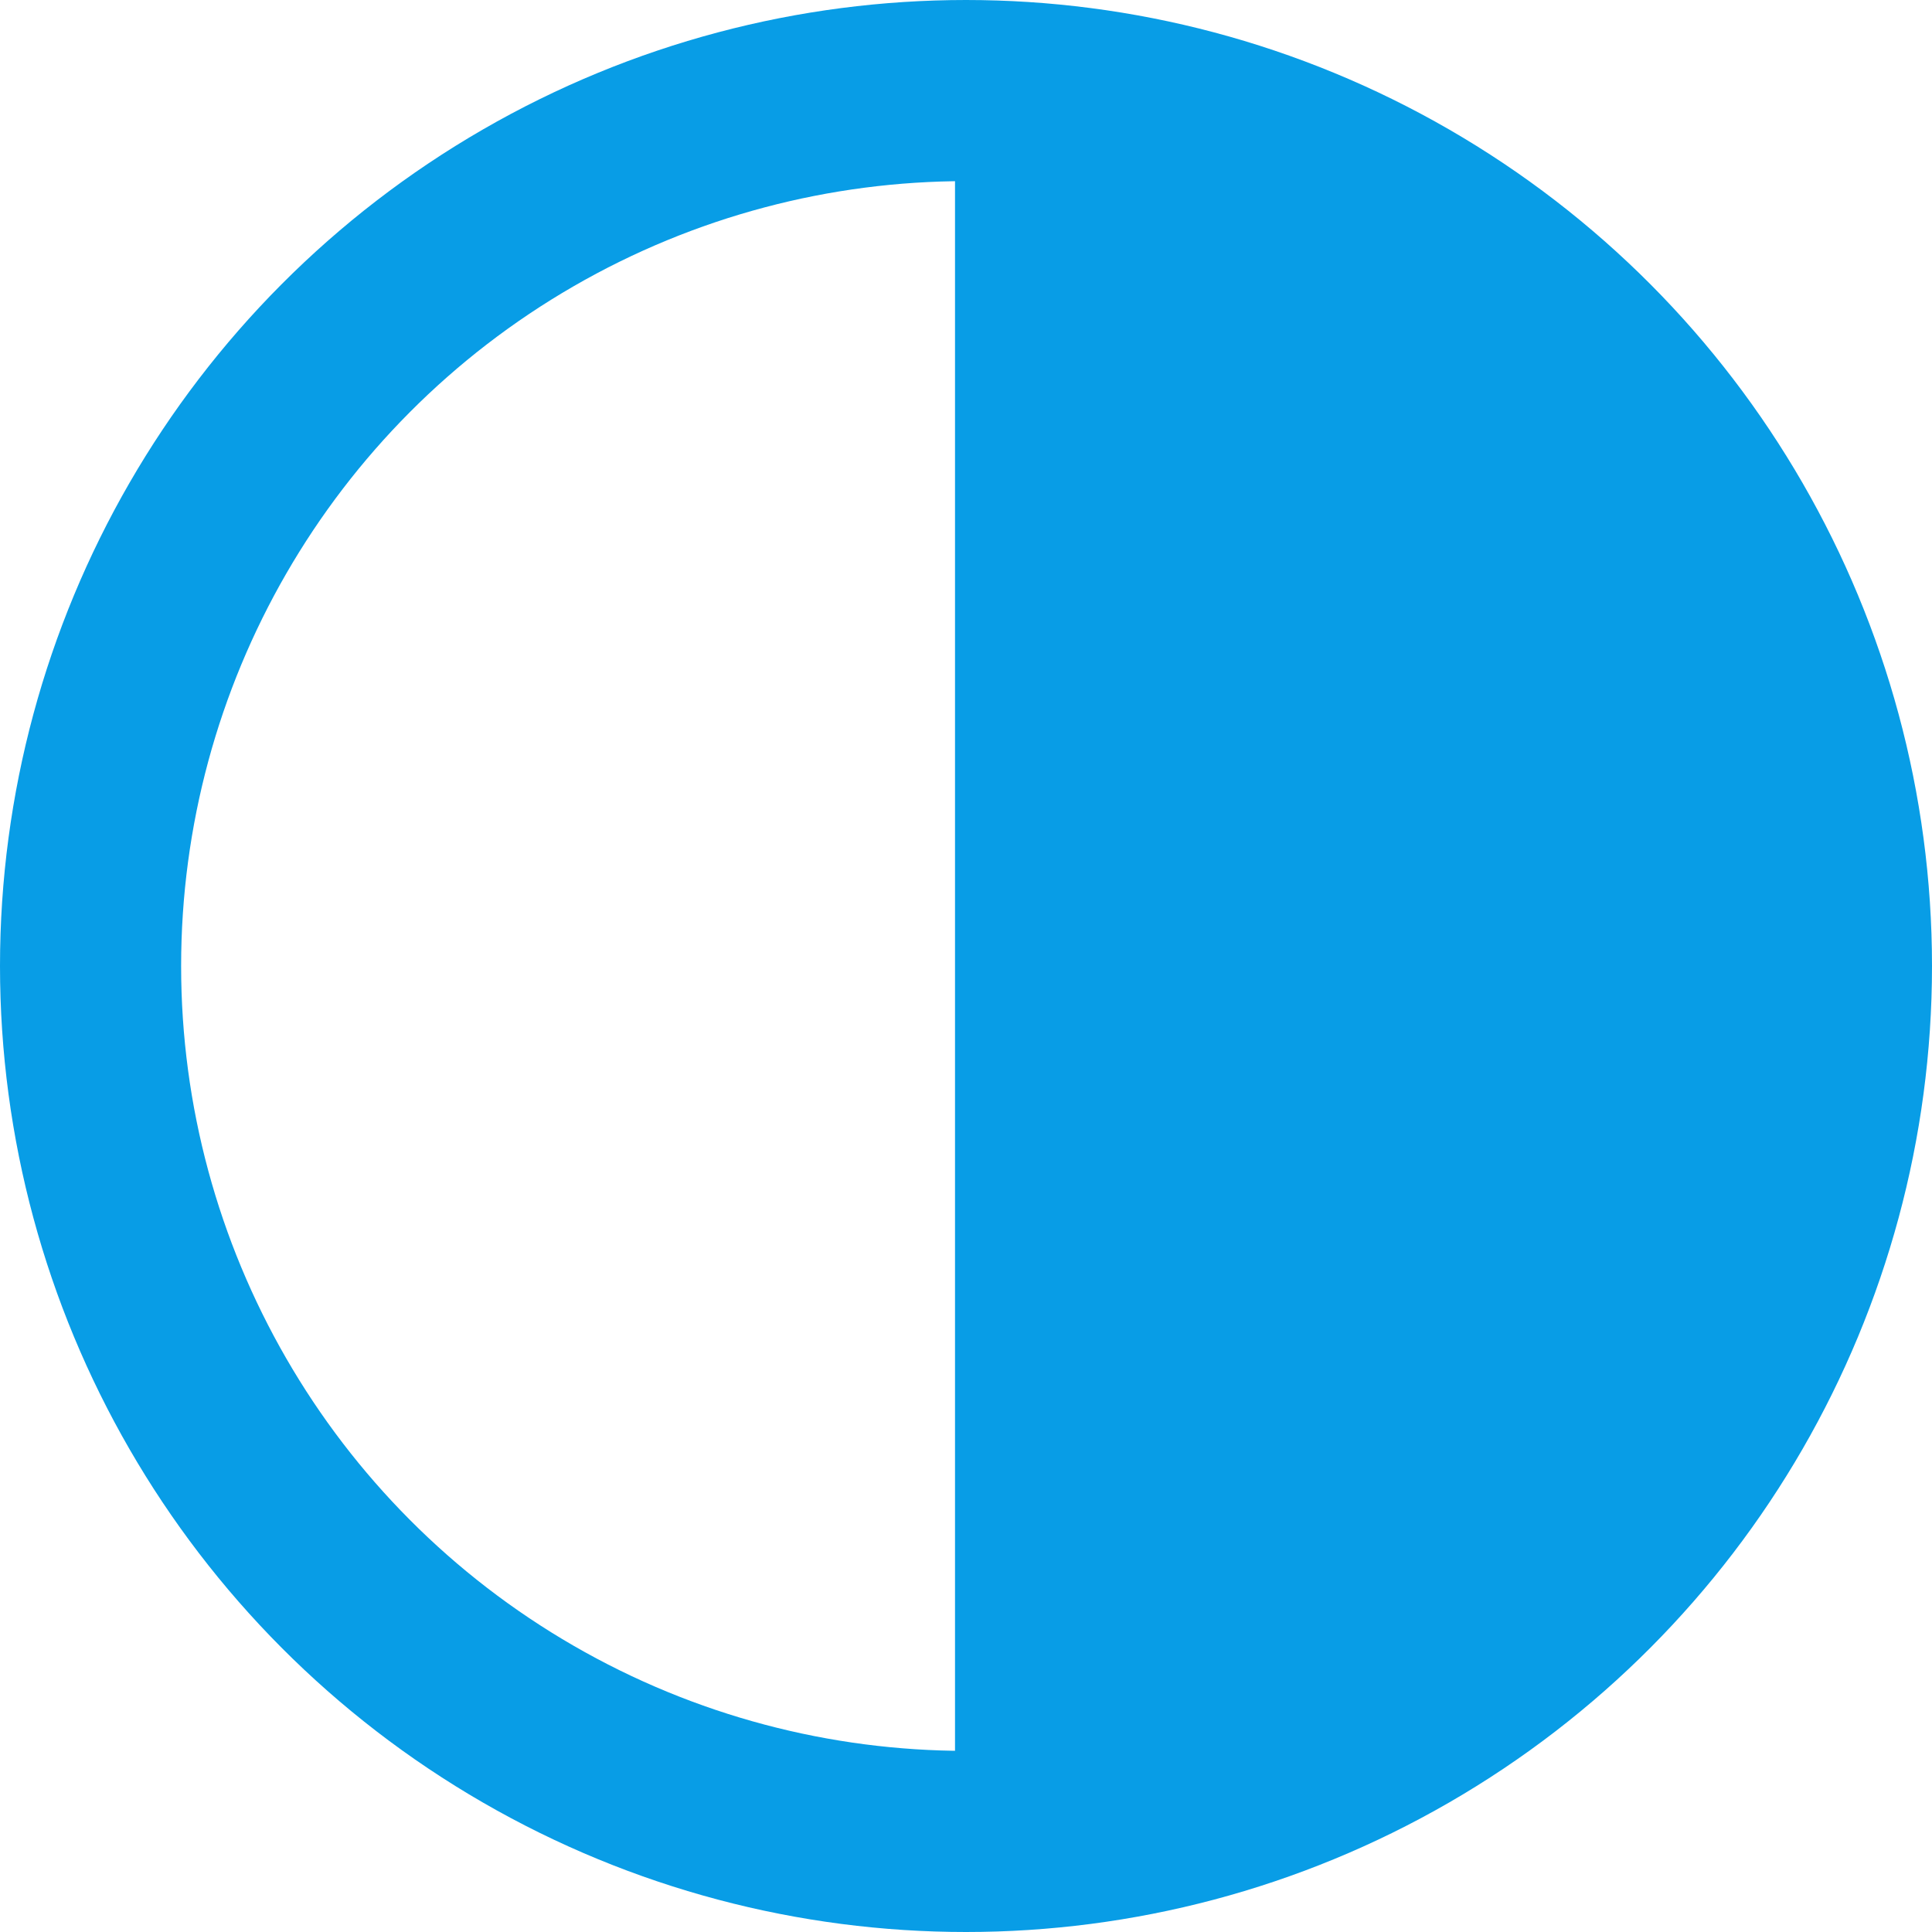
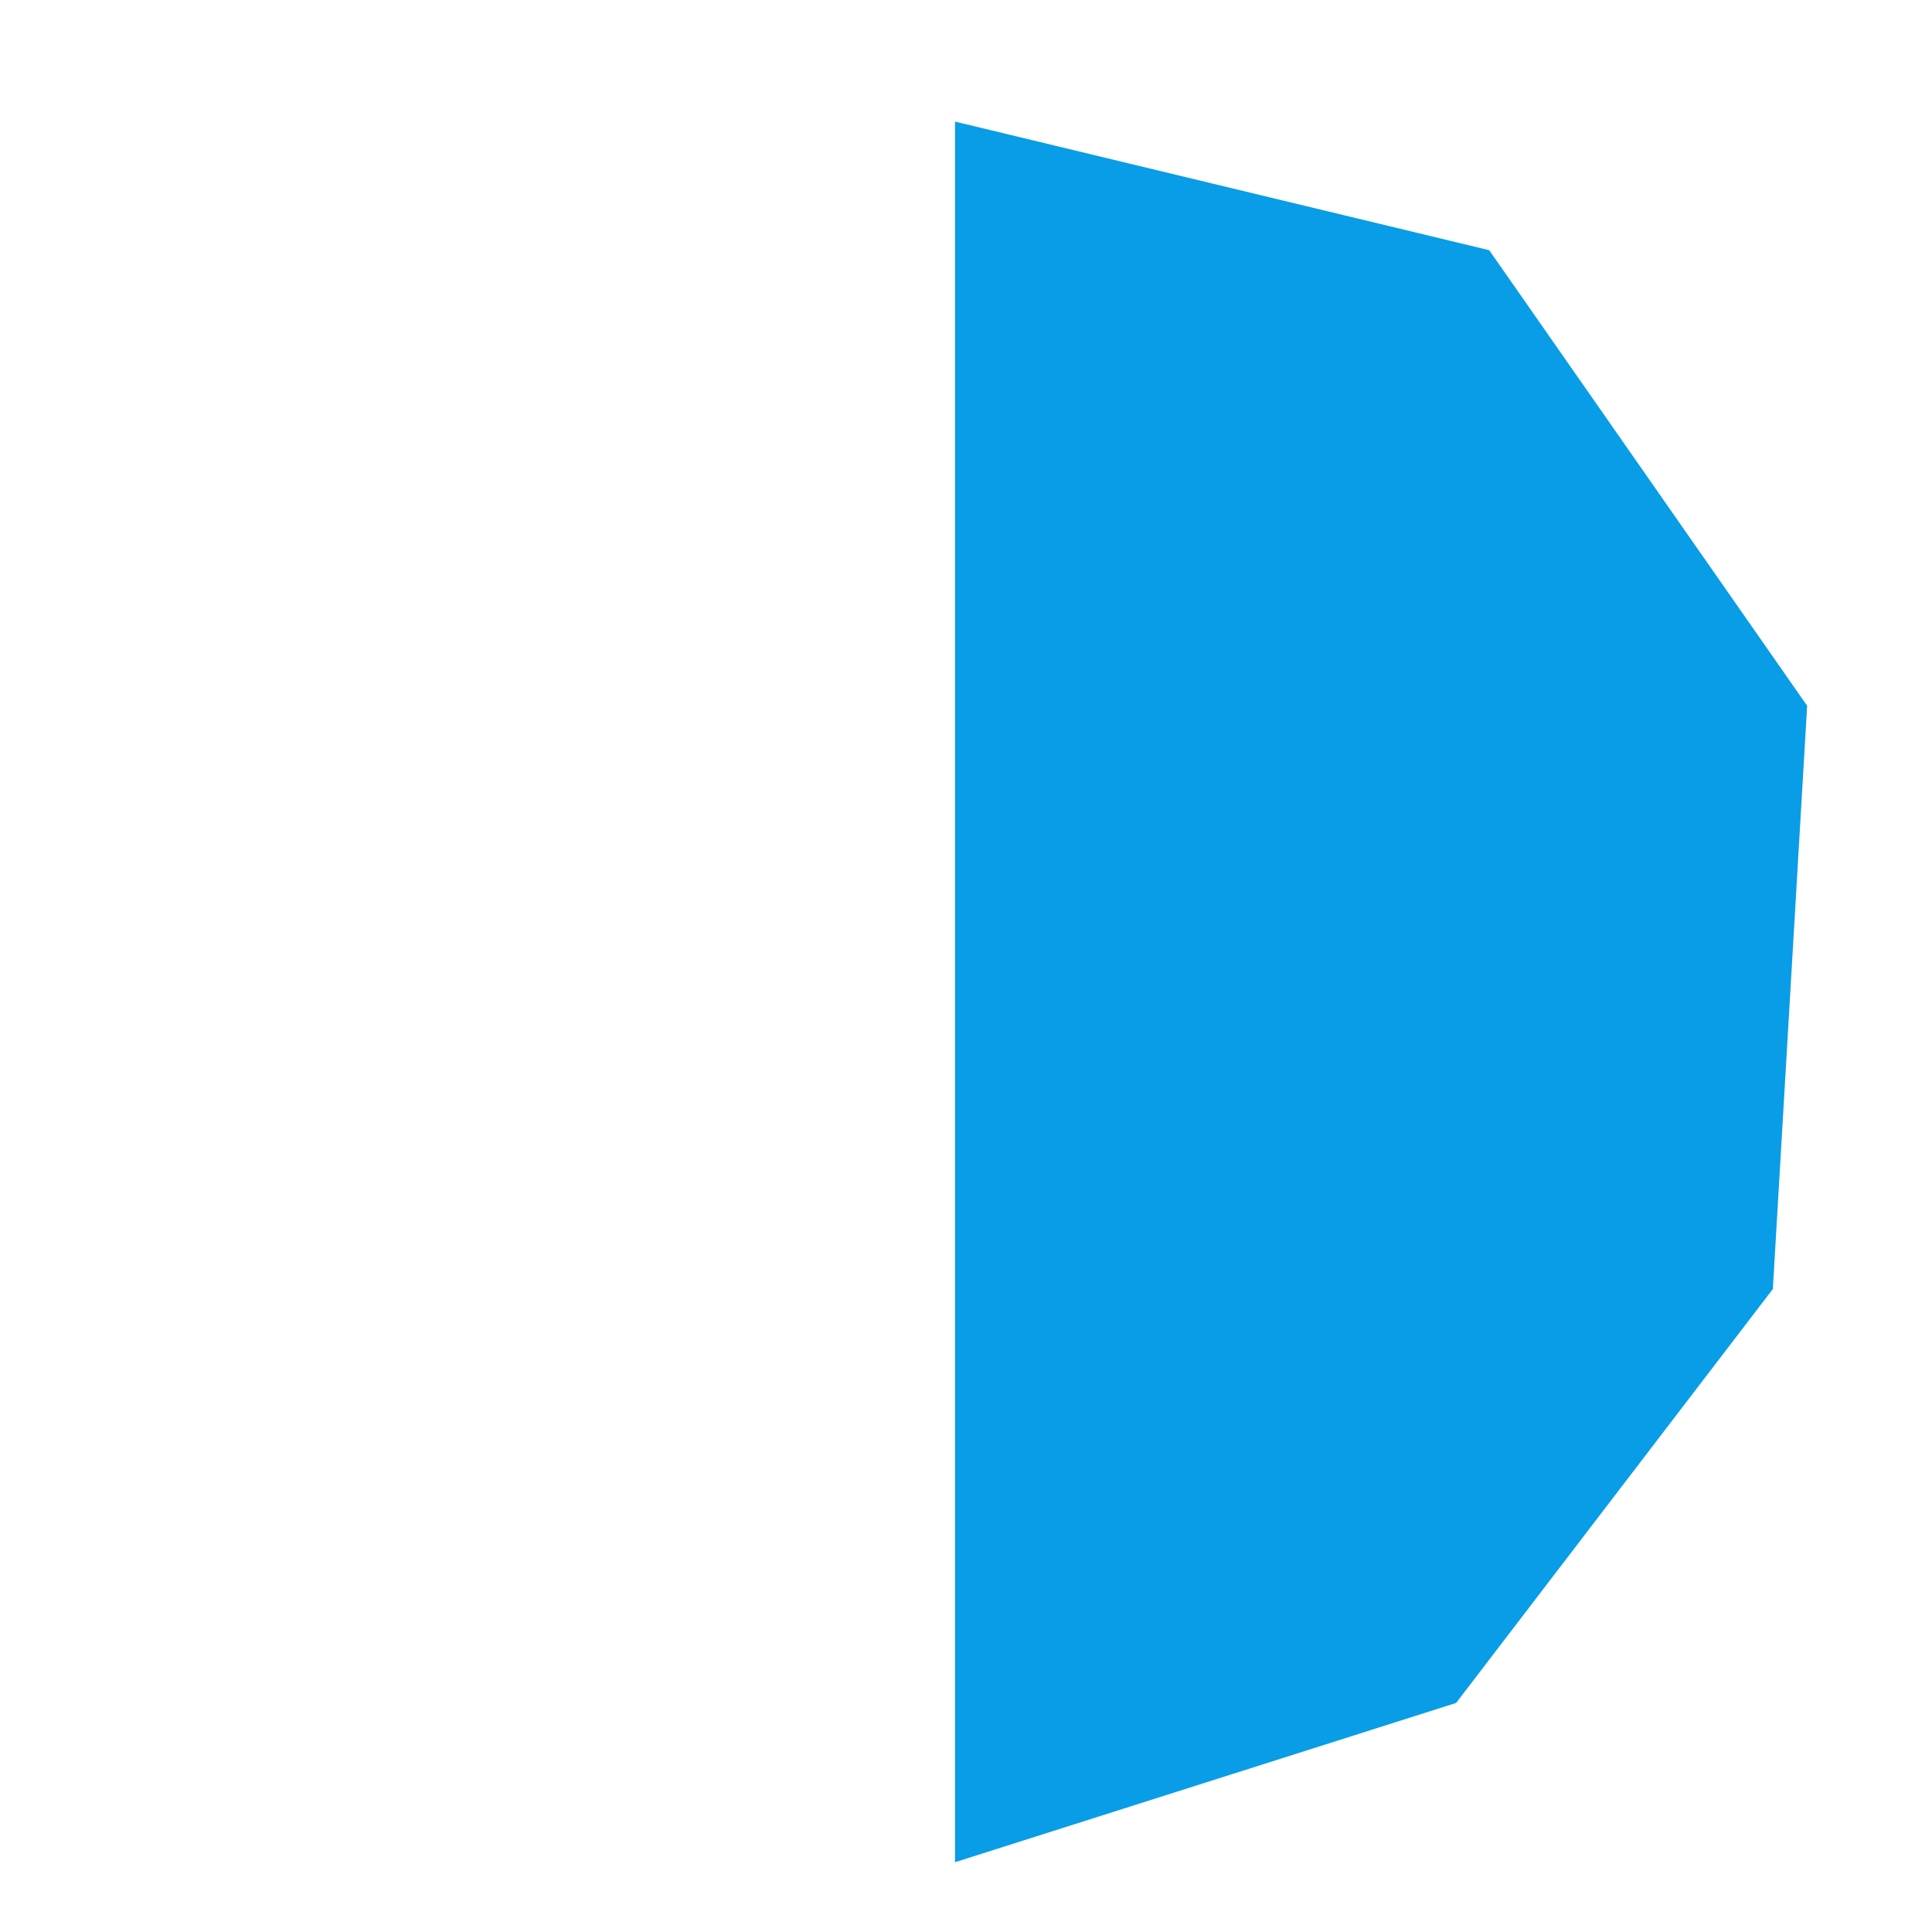
<svg xmlns="http://www.w3.org/2000/svg" width="16" height="16" viewBox="0 0 16 16">
  <g id="Picto_Contraste" data-name="Picto Contraste" transform="translate(-1632 -744)">
    <g id="Ellipse_139" data-name="Ellipse 139" transform="translate(1632 744)" fill="none" stroke="#089de6" stroke-width="1.5">
-       <circle cx="8" cy="8" r="8" stroke="none" />
-       <circle cx="8" cy="8" r="7.25" fill="none" />
-     </g>
+       </g>
    <path id="Tracé_4667" data-name="Tracé 4667" d="M-6728.5,10158.464v14.415l4.15-1.319,2.623-3.428.284-4.83-2.633-3.773Z" transform="translate(8368.409 -9413.457)" fill="#089de6" />
  </g>
</svg>